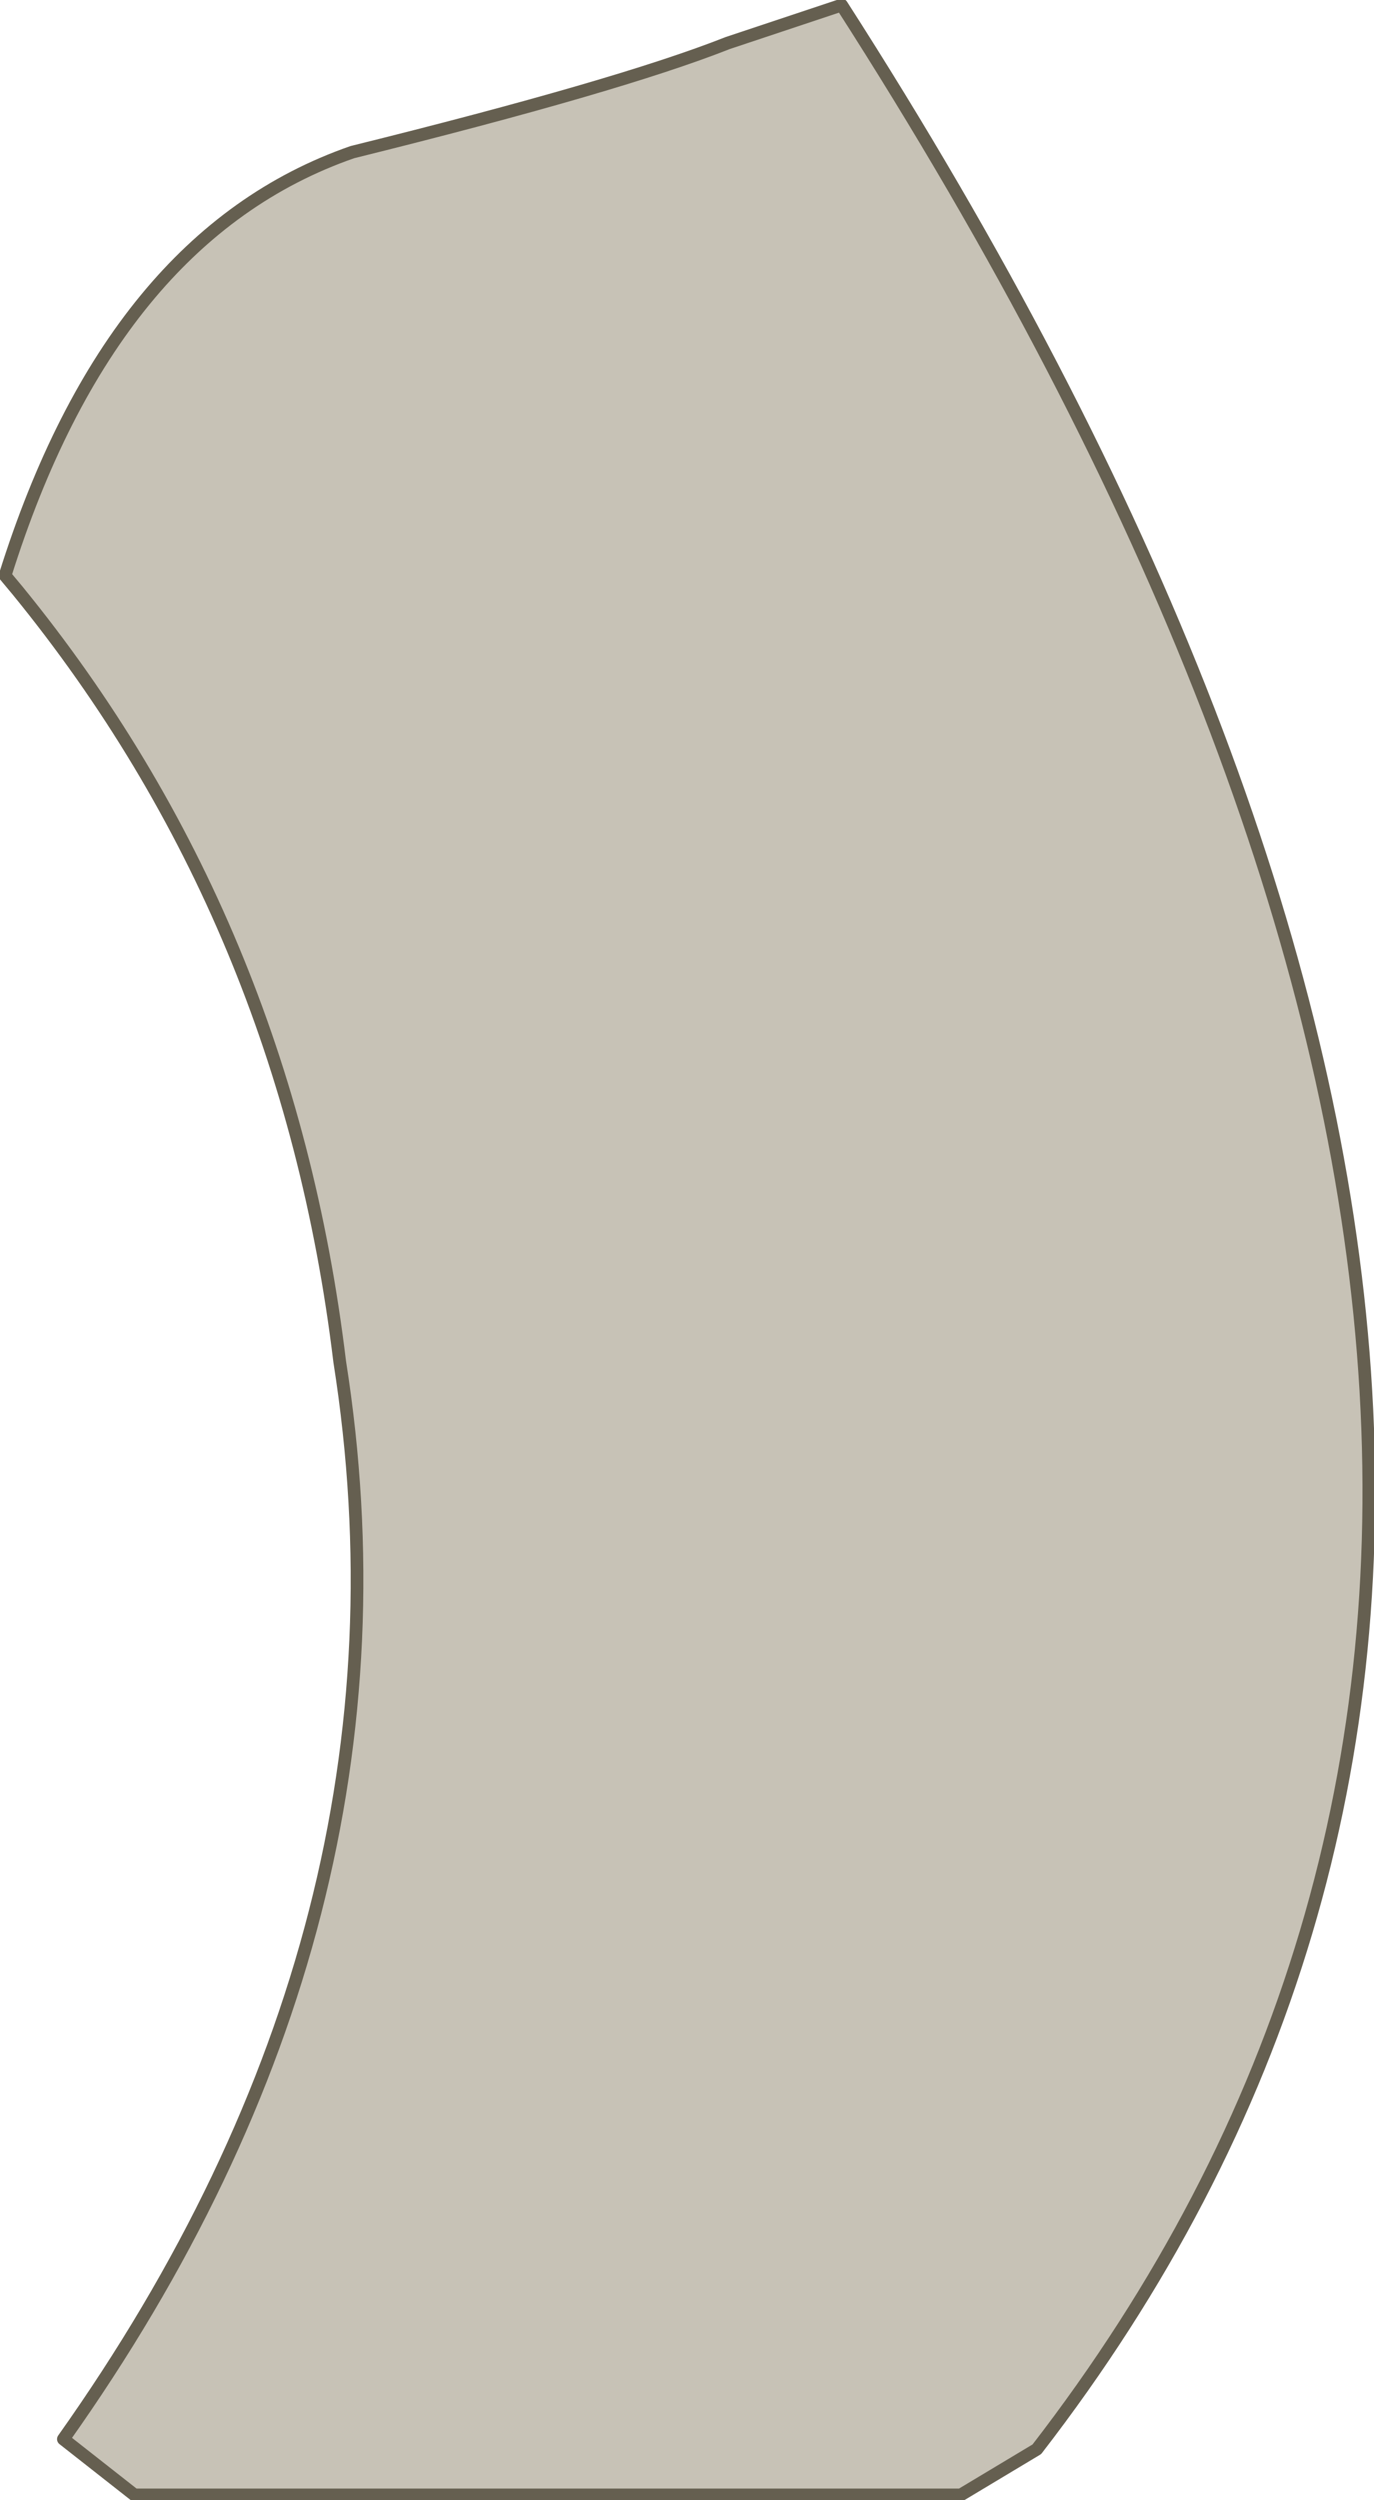
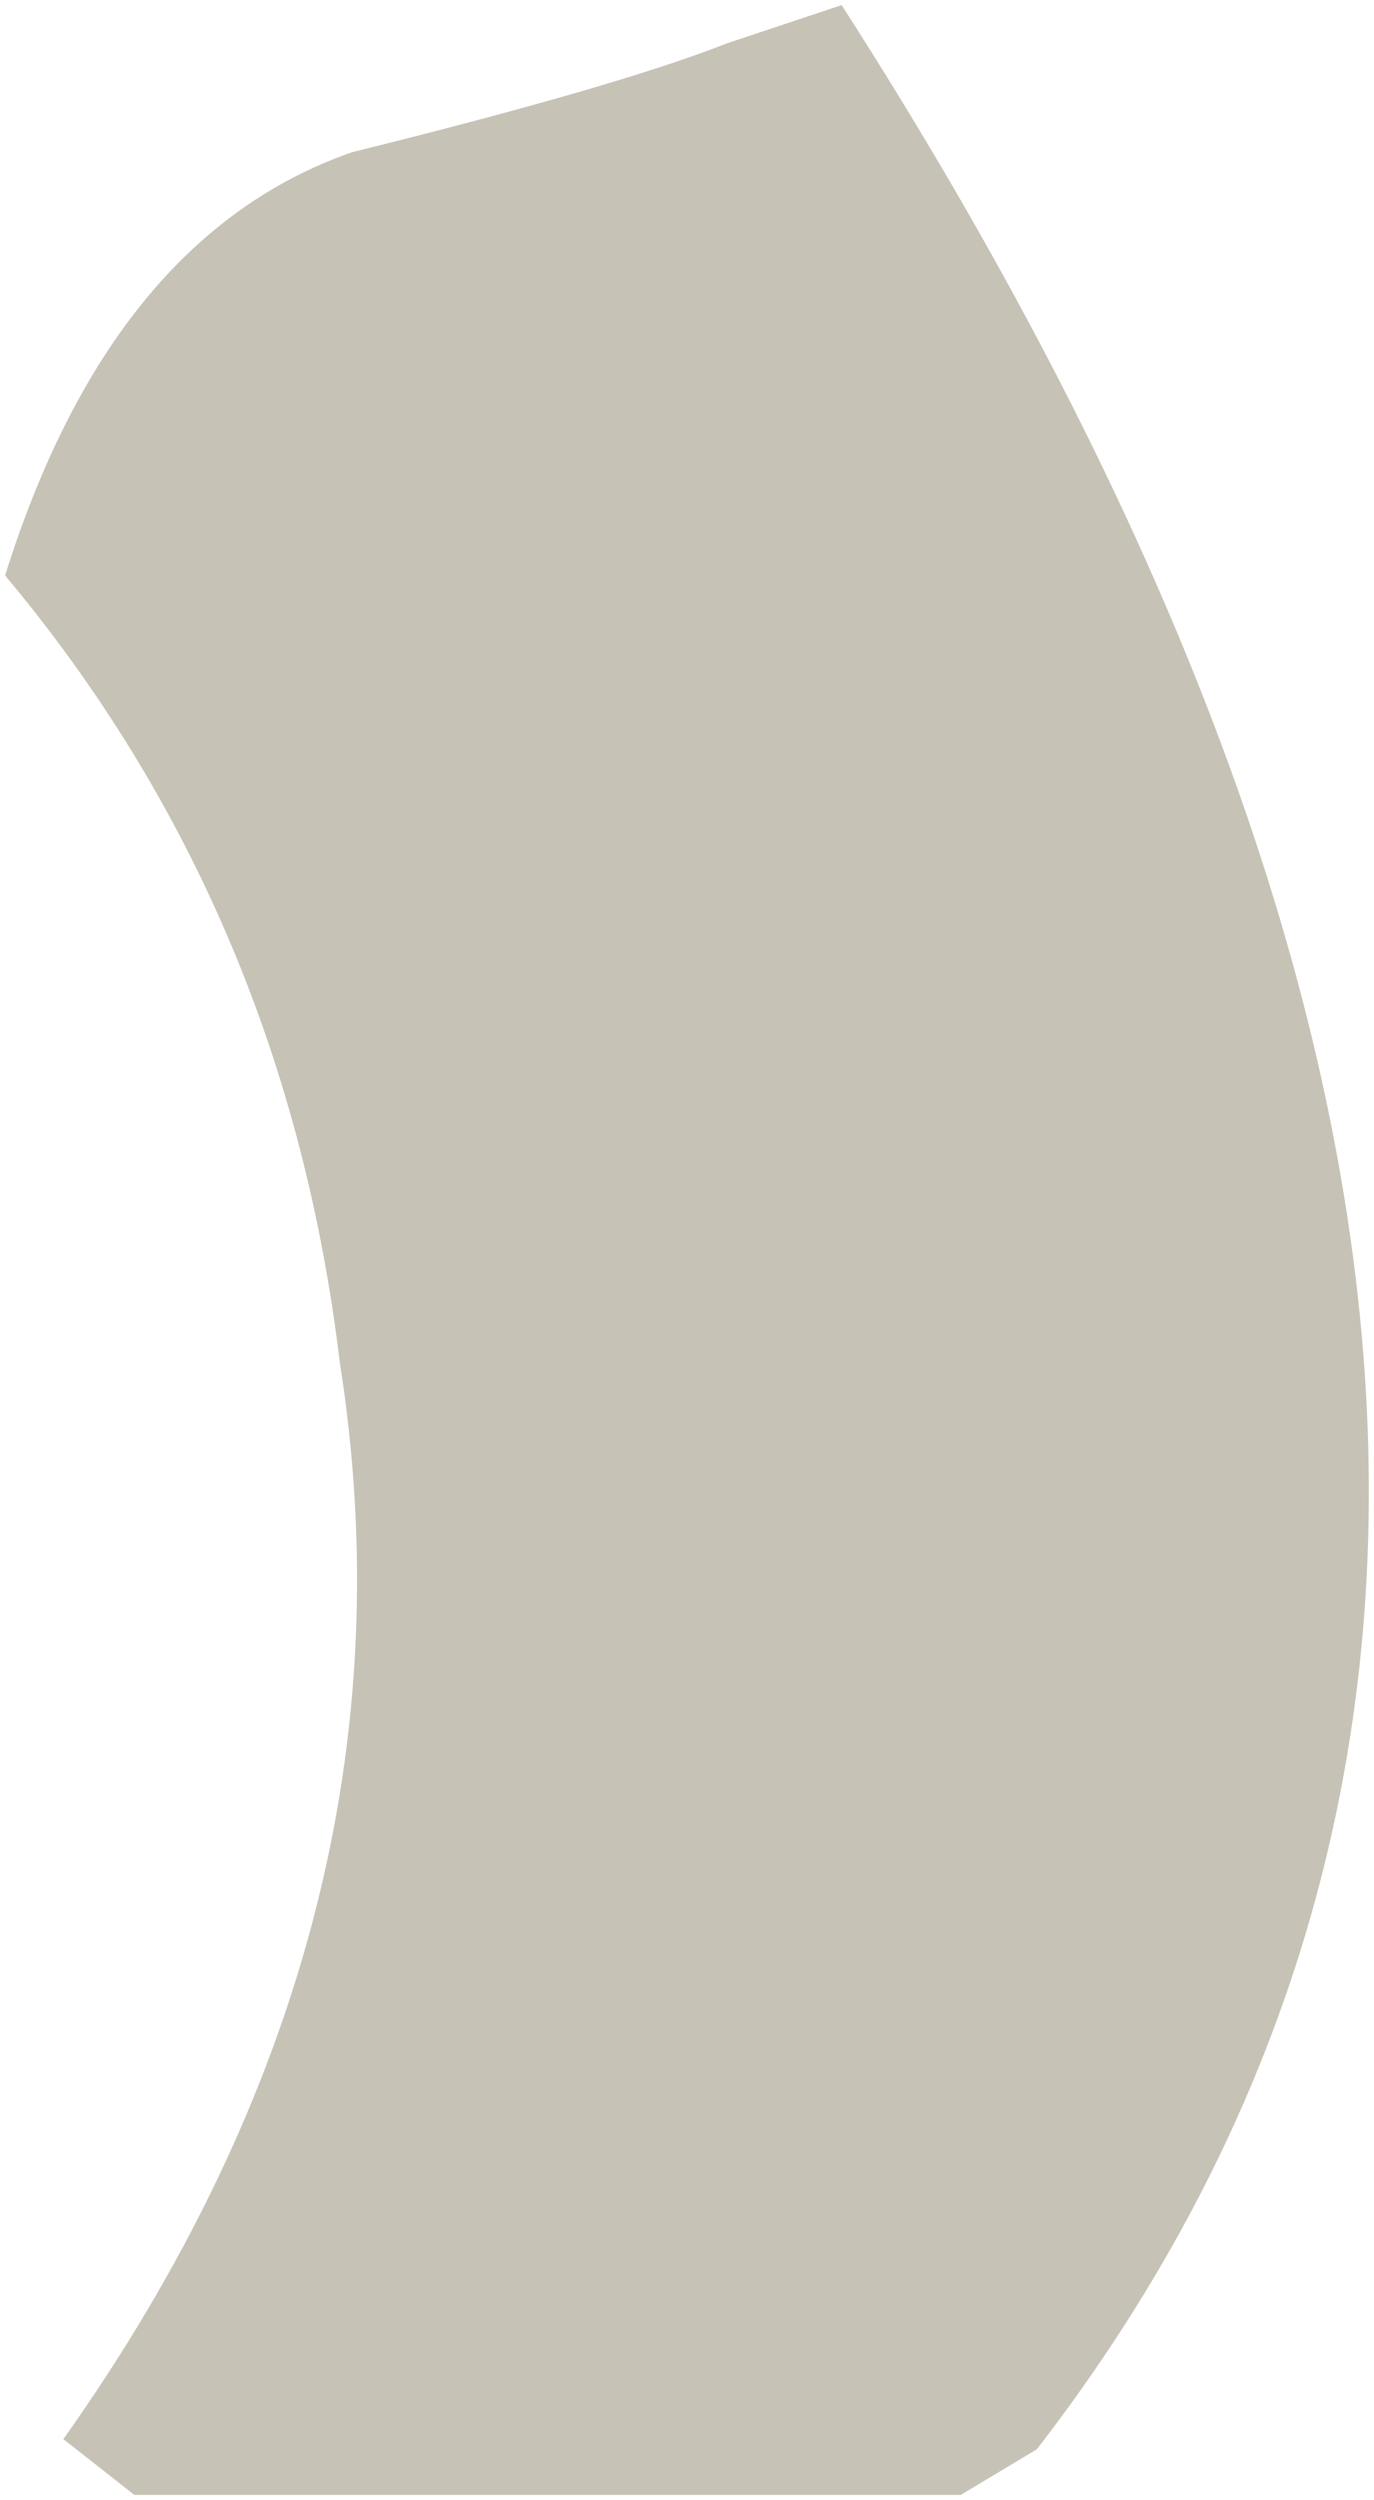
<svg xmlns="http://www.w3.org/2000/svg" height="49.3px" width="27.1px">
  <g transform="matrix(1.0, 0.0, 0.0, 1.0, 13.45, 49.2)">
    <path d="M3.15 -49.1 Q21.8 -20.05 7.0 -0.9 L5.5 0.0 -10.8 0.0 -12.2 -1.1 Q-5.0 -11.25 -6.75 -22.35 -7.8 -31.05 -13.1 -37.55 L-13.35 -37.85 Q-11.25 -44.55 -6.5 -46.2 -1.25 -47.5 0.9 -48.35 L3.15 -49.1" fill="#c7c2b6" fill-rule="evenodd" stroke="none" />
-     <path d="M3.15 -49.1 Q21.8 -20.05 7.0 -0.9 L5.5 0.0 -10.8 0.0 -12.2 -1.1 Q-5.0 -11.25 -6.75 -22.35 -7.8 -31.05 -13.1 -37.55 L-13.35 -37.85 Q-11.25 -44.55 -6.5 -46.2 -1.25 -47.5 0.9 -48.35 L3.15 -49.1 Z" fill="none" stroke="#655f50" stroke-linecap="round" stroke-linejoin="round" stroke-width="0.25" />
  </g>
</svg>